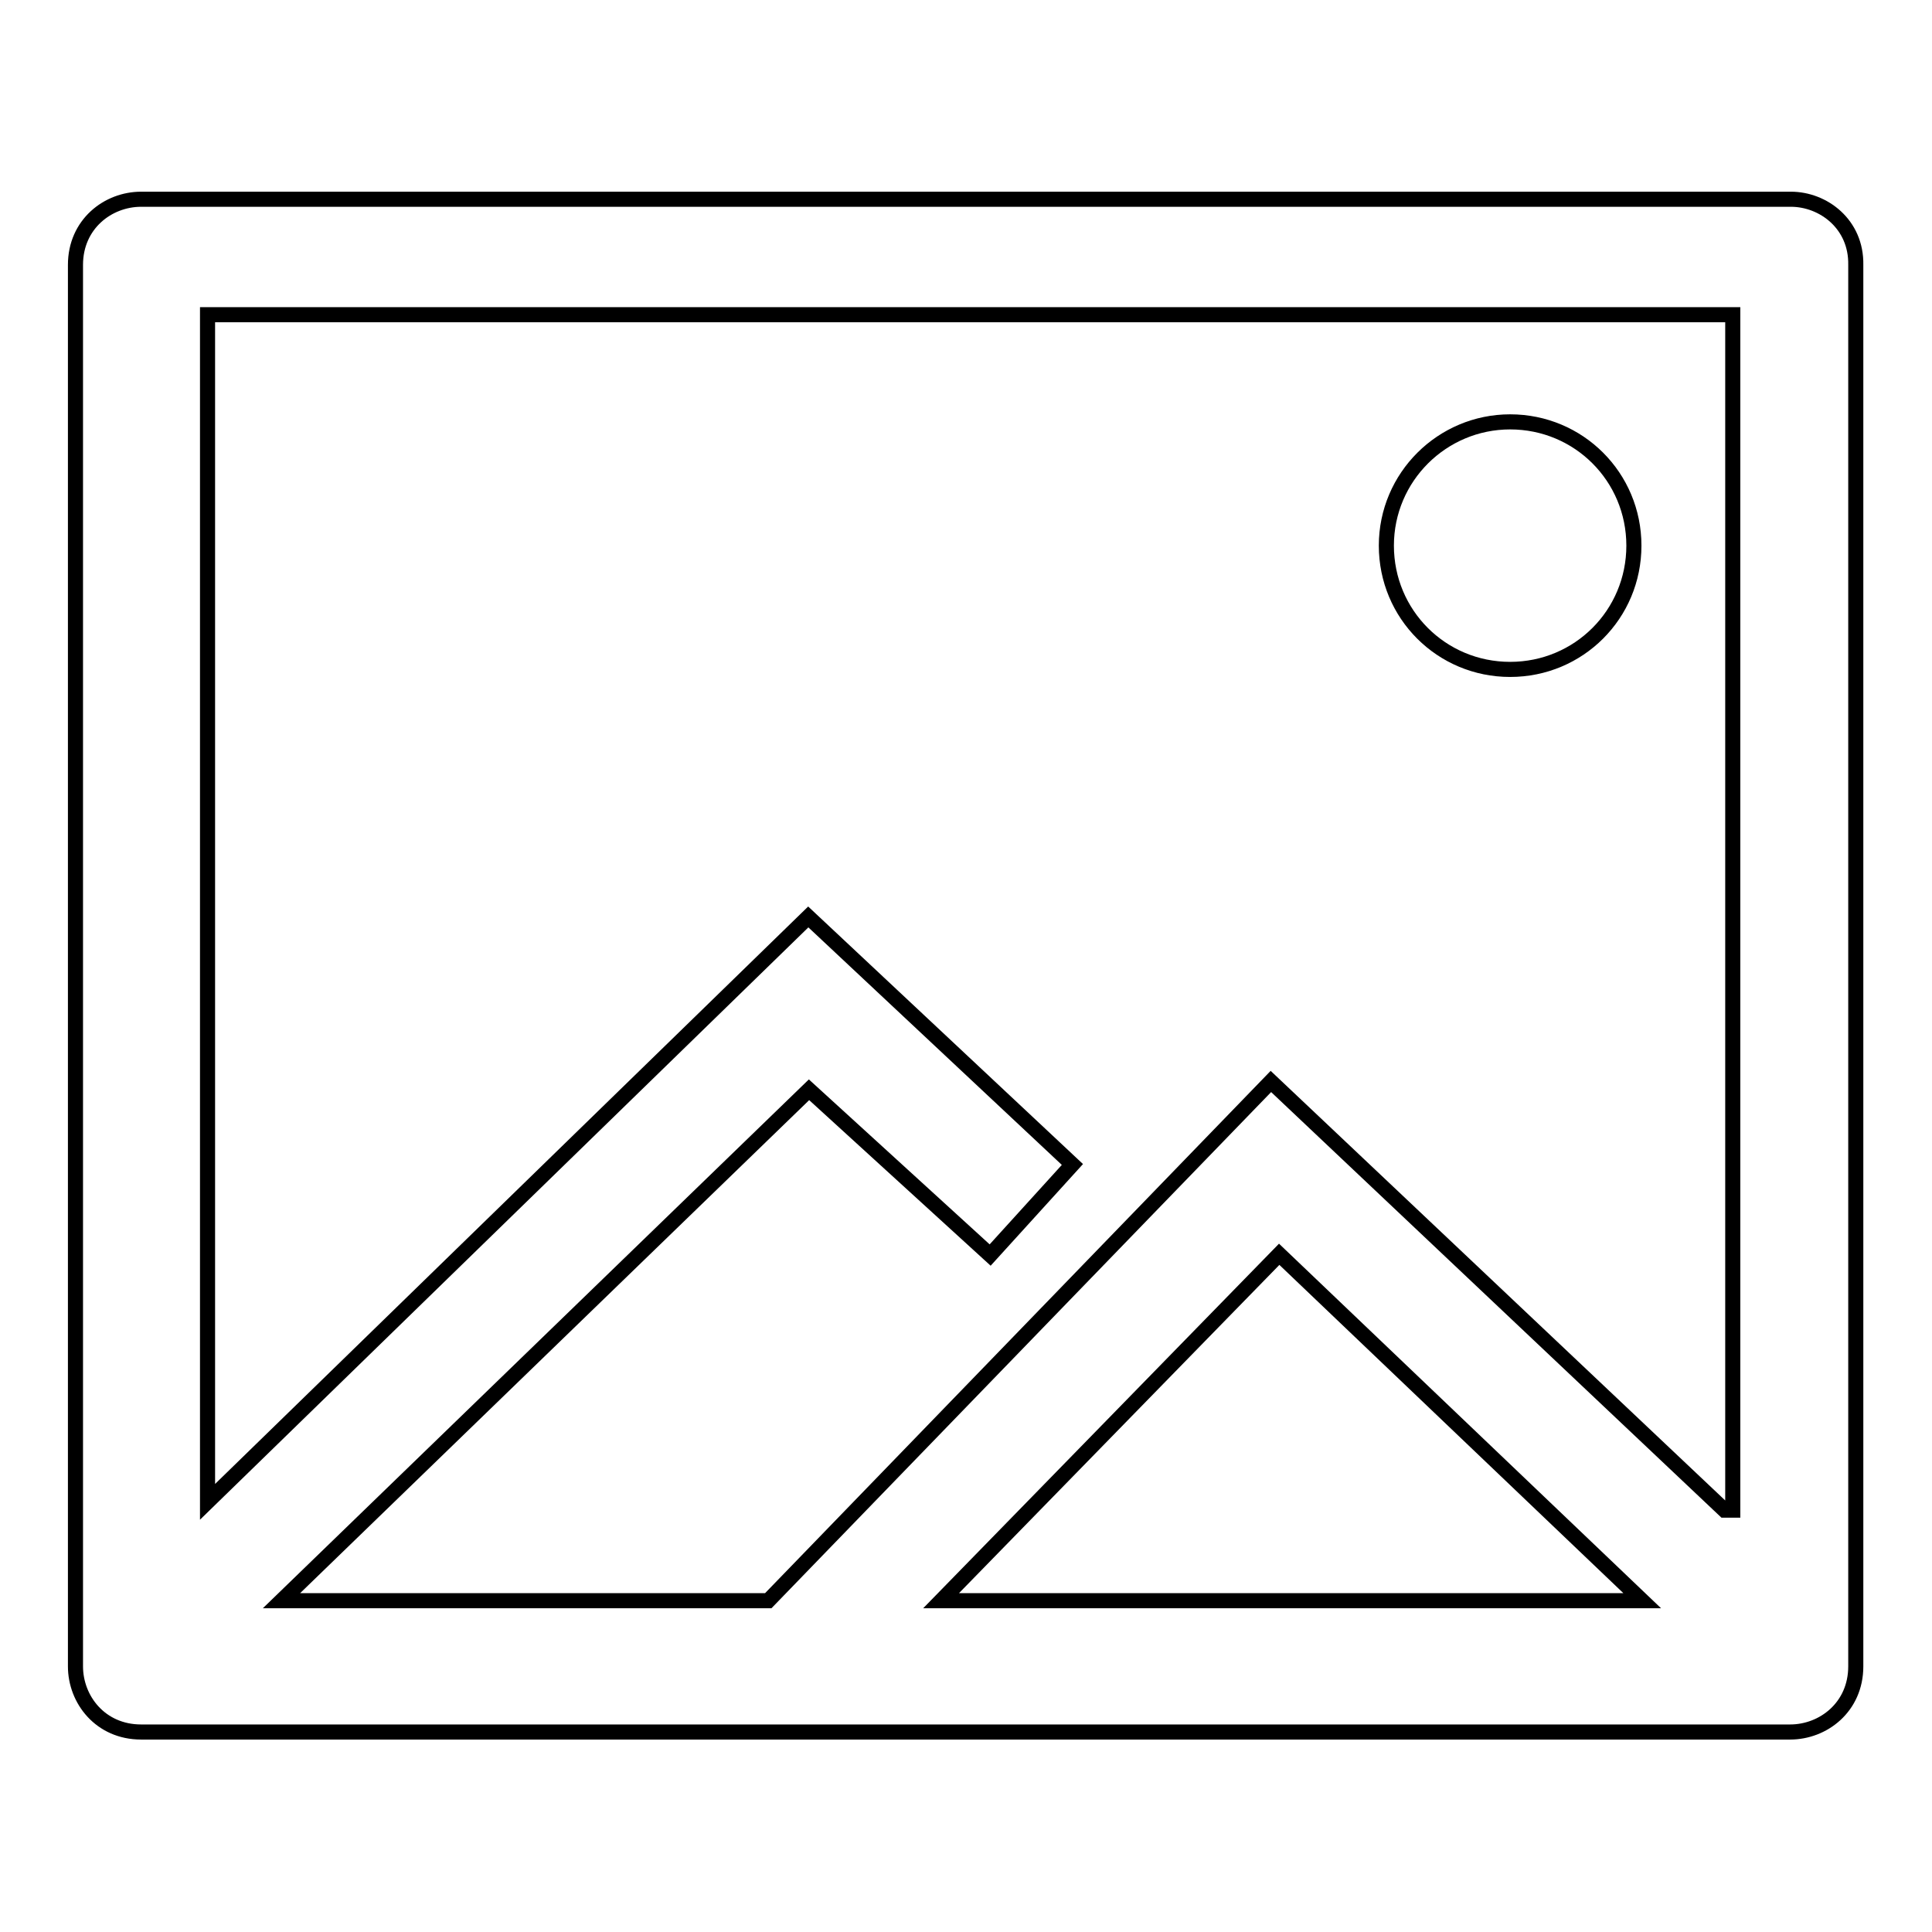
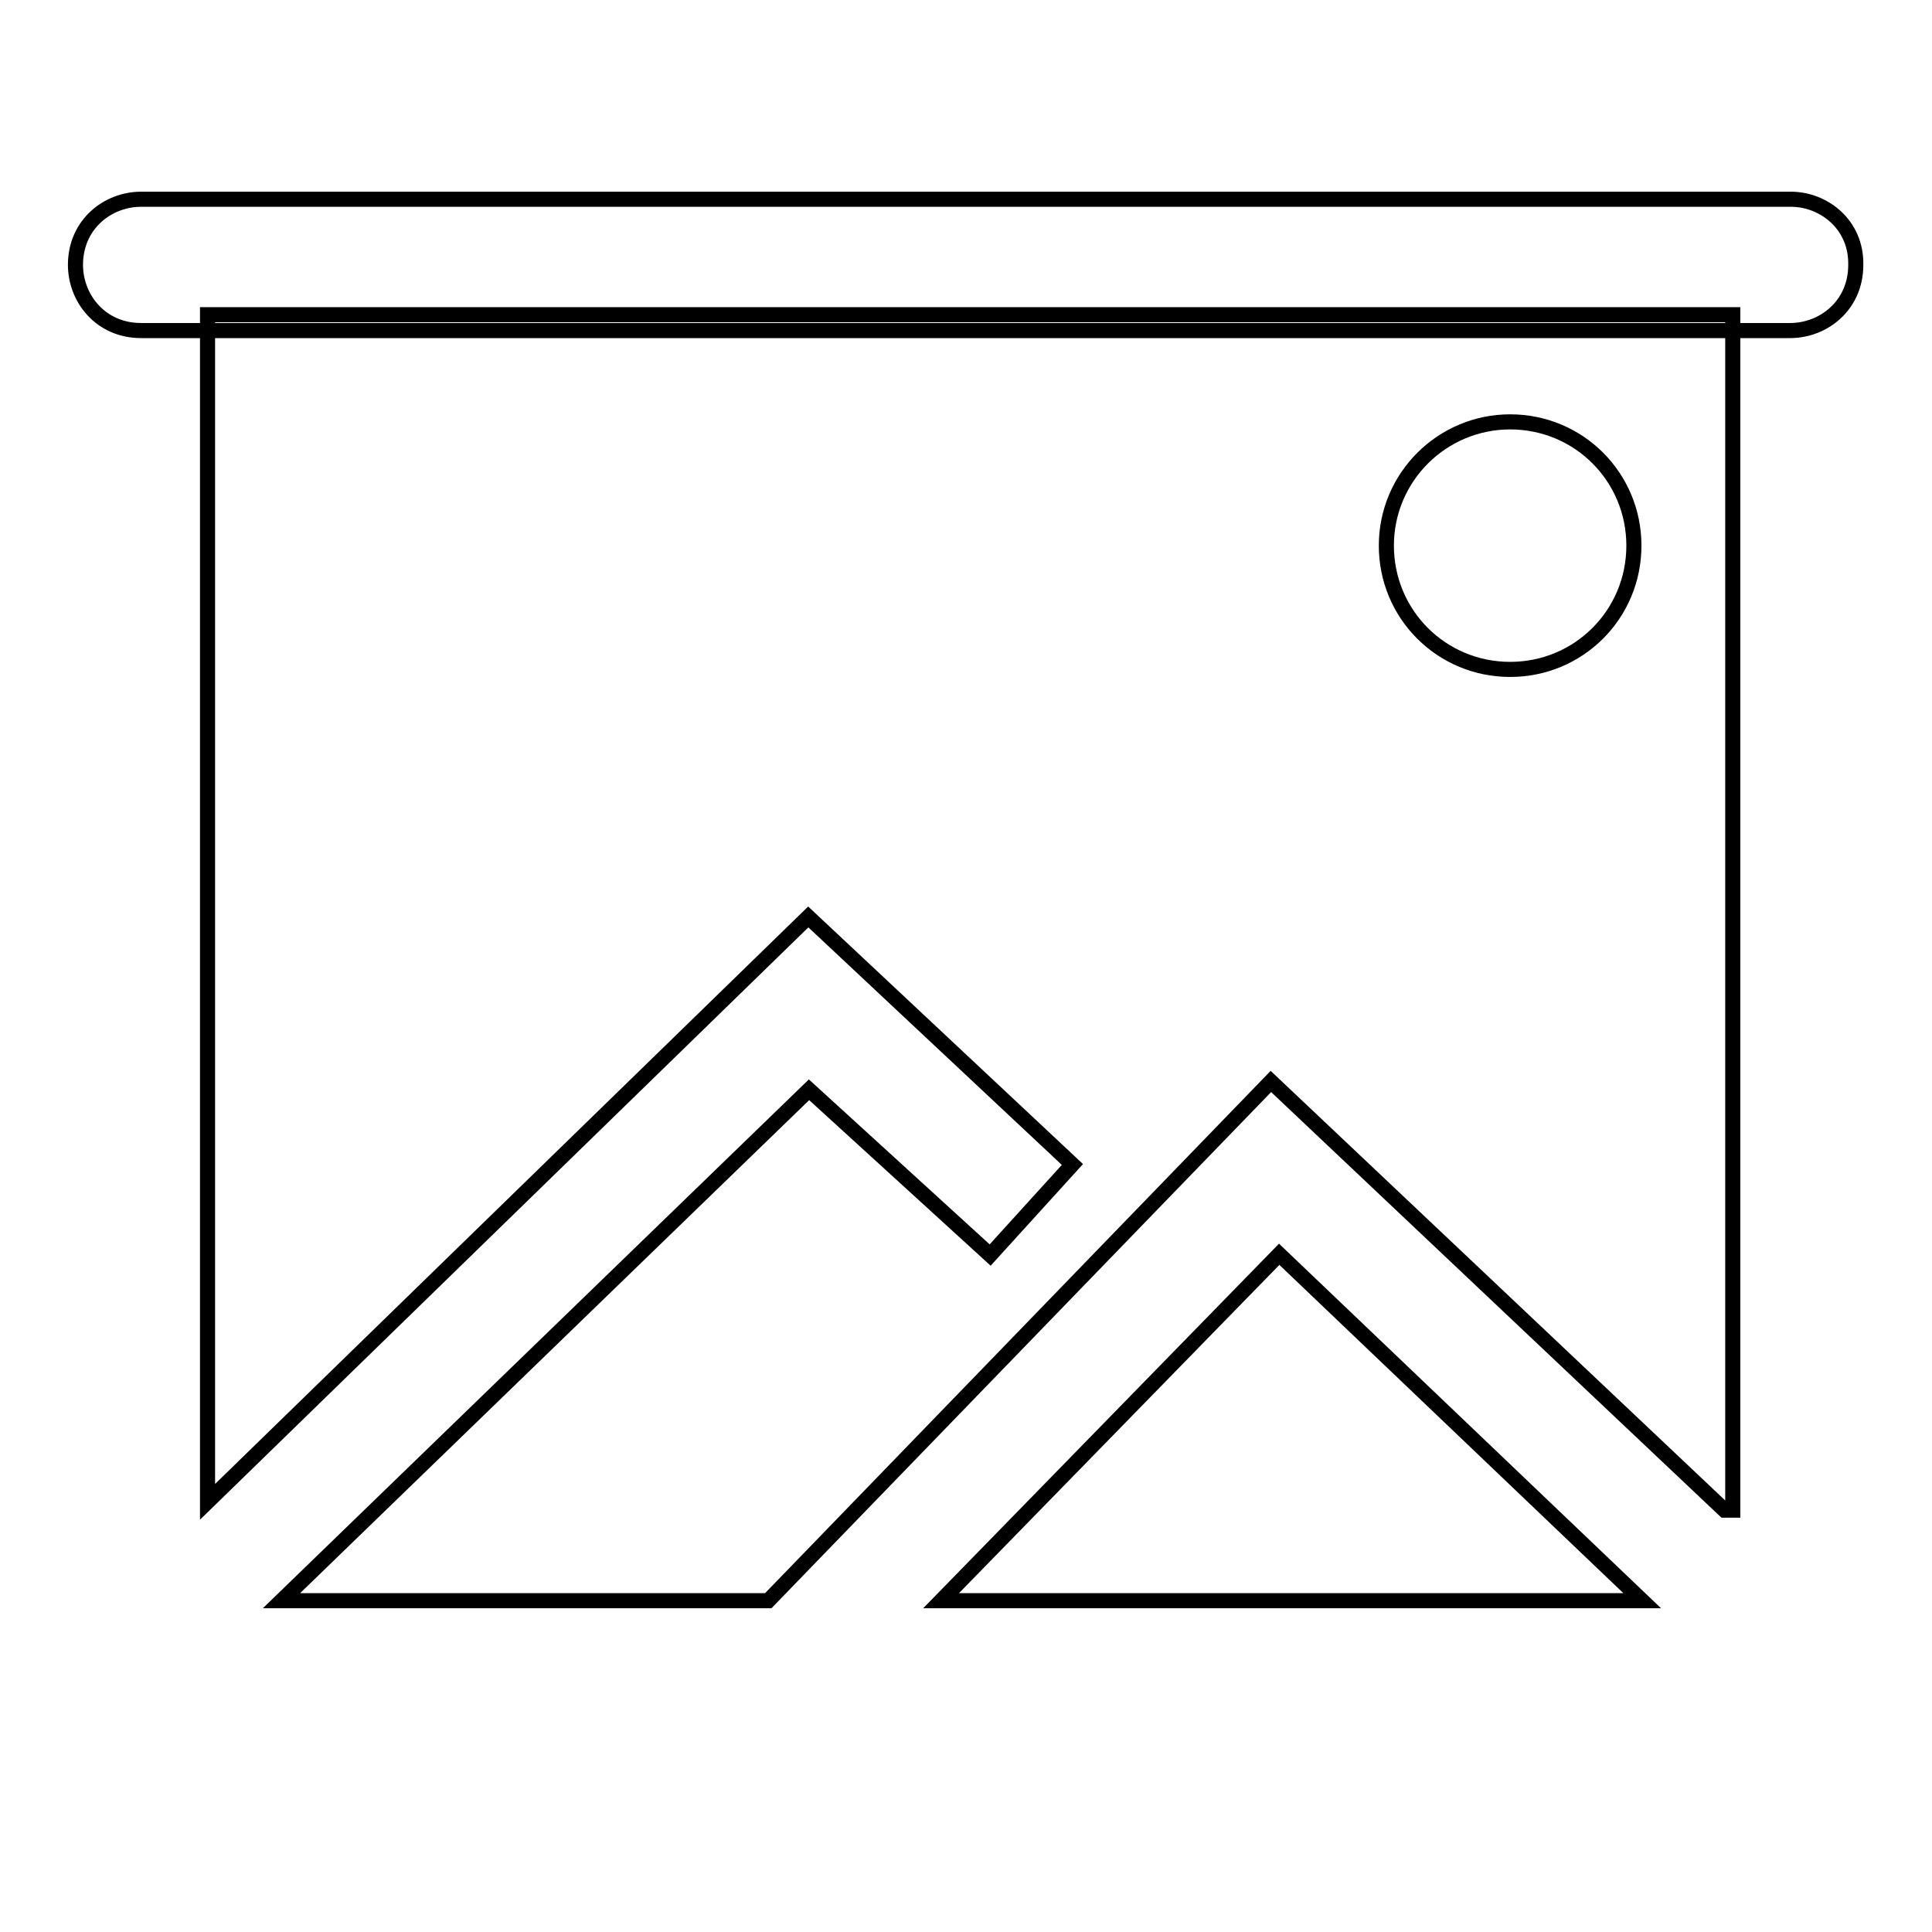
<svg xmlns="http://www.w3.org/2000/svg" version="1.1" x="0px" y="0px" viewBox="0 0 256 256" enable-background="new 0 0 256 256" xml:space="preserve">
  <g>
-     <path stroke-width="2" fill-opacity="0" stroke="#000000" d="M237.3,26.4H18.7c-4.4,0-8.7,3.3-8.7,8.7v185.7c0,4.4,3.3,8.7,8.7,8.7h218.5c4.4,0,8.7-3.3,8.7-8.7V35.1 C246,29.7,241.6,26.4,237.3,26.4L237.3,26.4z M124.7,212.1l44.8-45.9l48.1,45.9H124.7z M228.5,200.1l-60.1-56.8l-66.6,68.8H37.3 l69.9-67.7l24,21.9l10.9-12l-35-32.8L27.5,199V41.7h202.1v158.4H228.5z M183.7,72.3c0,9.1,7.3,16.4,16.4,16.4 c9.1,0,16.4-7.3,16.4-16.4c0,0,0,0,0,0c0-9.1-7.3-16.4-16.4-16.4C191.1,55.9,183.7,63.2,183.7,72.3 C183.7,72.3,183.7,72.3,183.7,72.3z" />
+     <path stroke-width="2" fill-opacity="0" stroke="#000000" d="M237.3,26.4H18.7c-4.4,0-8.7,3.3-8.7,8.7c0,4.4,3.3,8.7,8.7,8.7h218.5c4.4,0,8.7-3.3,8.7-8.7V35.1 C246,29.7,241.6,26.4,237.3,26.4L237.3,26.4z M124.7,212.1l44.8-45.9l48.1,45.9H124.7z M228.5,200.1l-60.1-56.8l-66.6,68.8H37.3 l69.9-67.7l24,21.9l10.9-12l-35-32.8L27.5,199V41.7h202.1v158.4H228.5z M183.7,72.3c0,9.1,7.3,16.4,16.4,16.4 c9.1,0,16.4-7.3,16.4-16.4c0,0,0,0,0,0c0-9.1-7.3-16.4-16.4-16.4C191.1,55.9,183.7,63.2,183.7,72.3 C183.7,72.3,183.7,72.3,183.7,72.3z" />
  </g>
</svg>